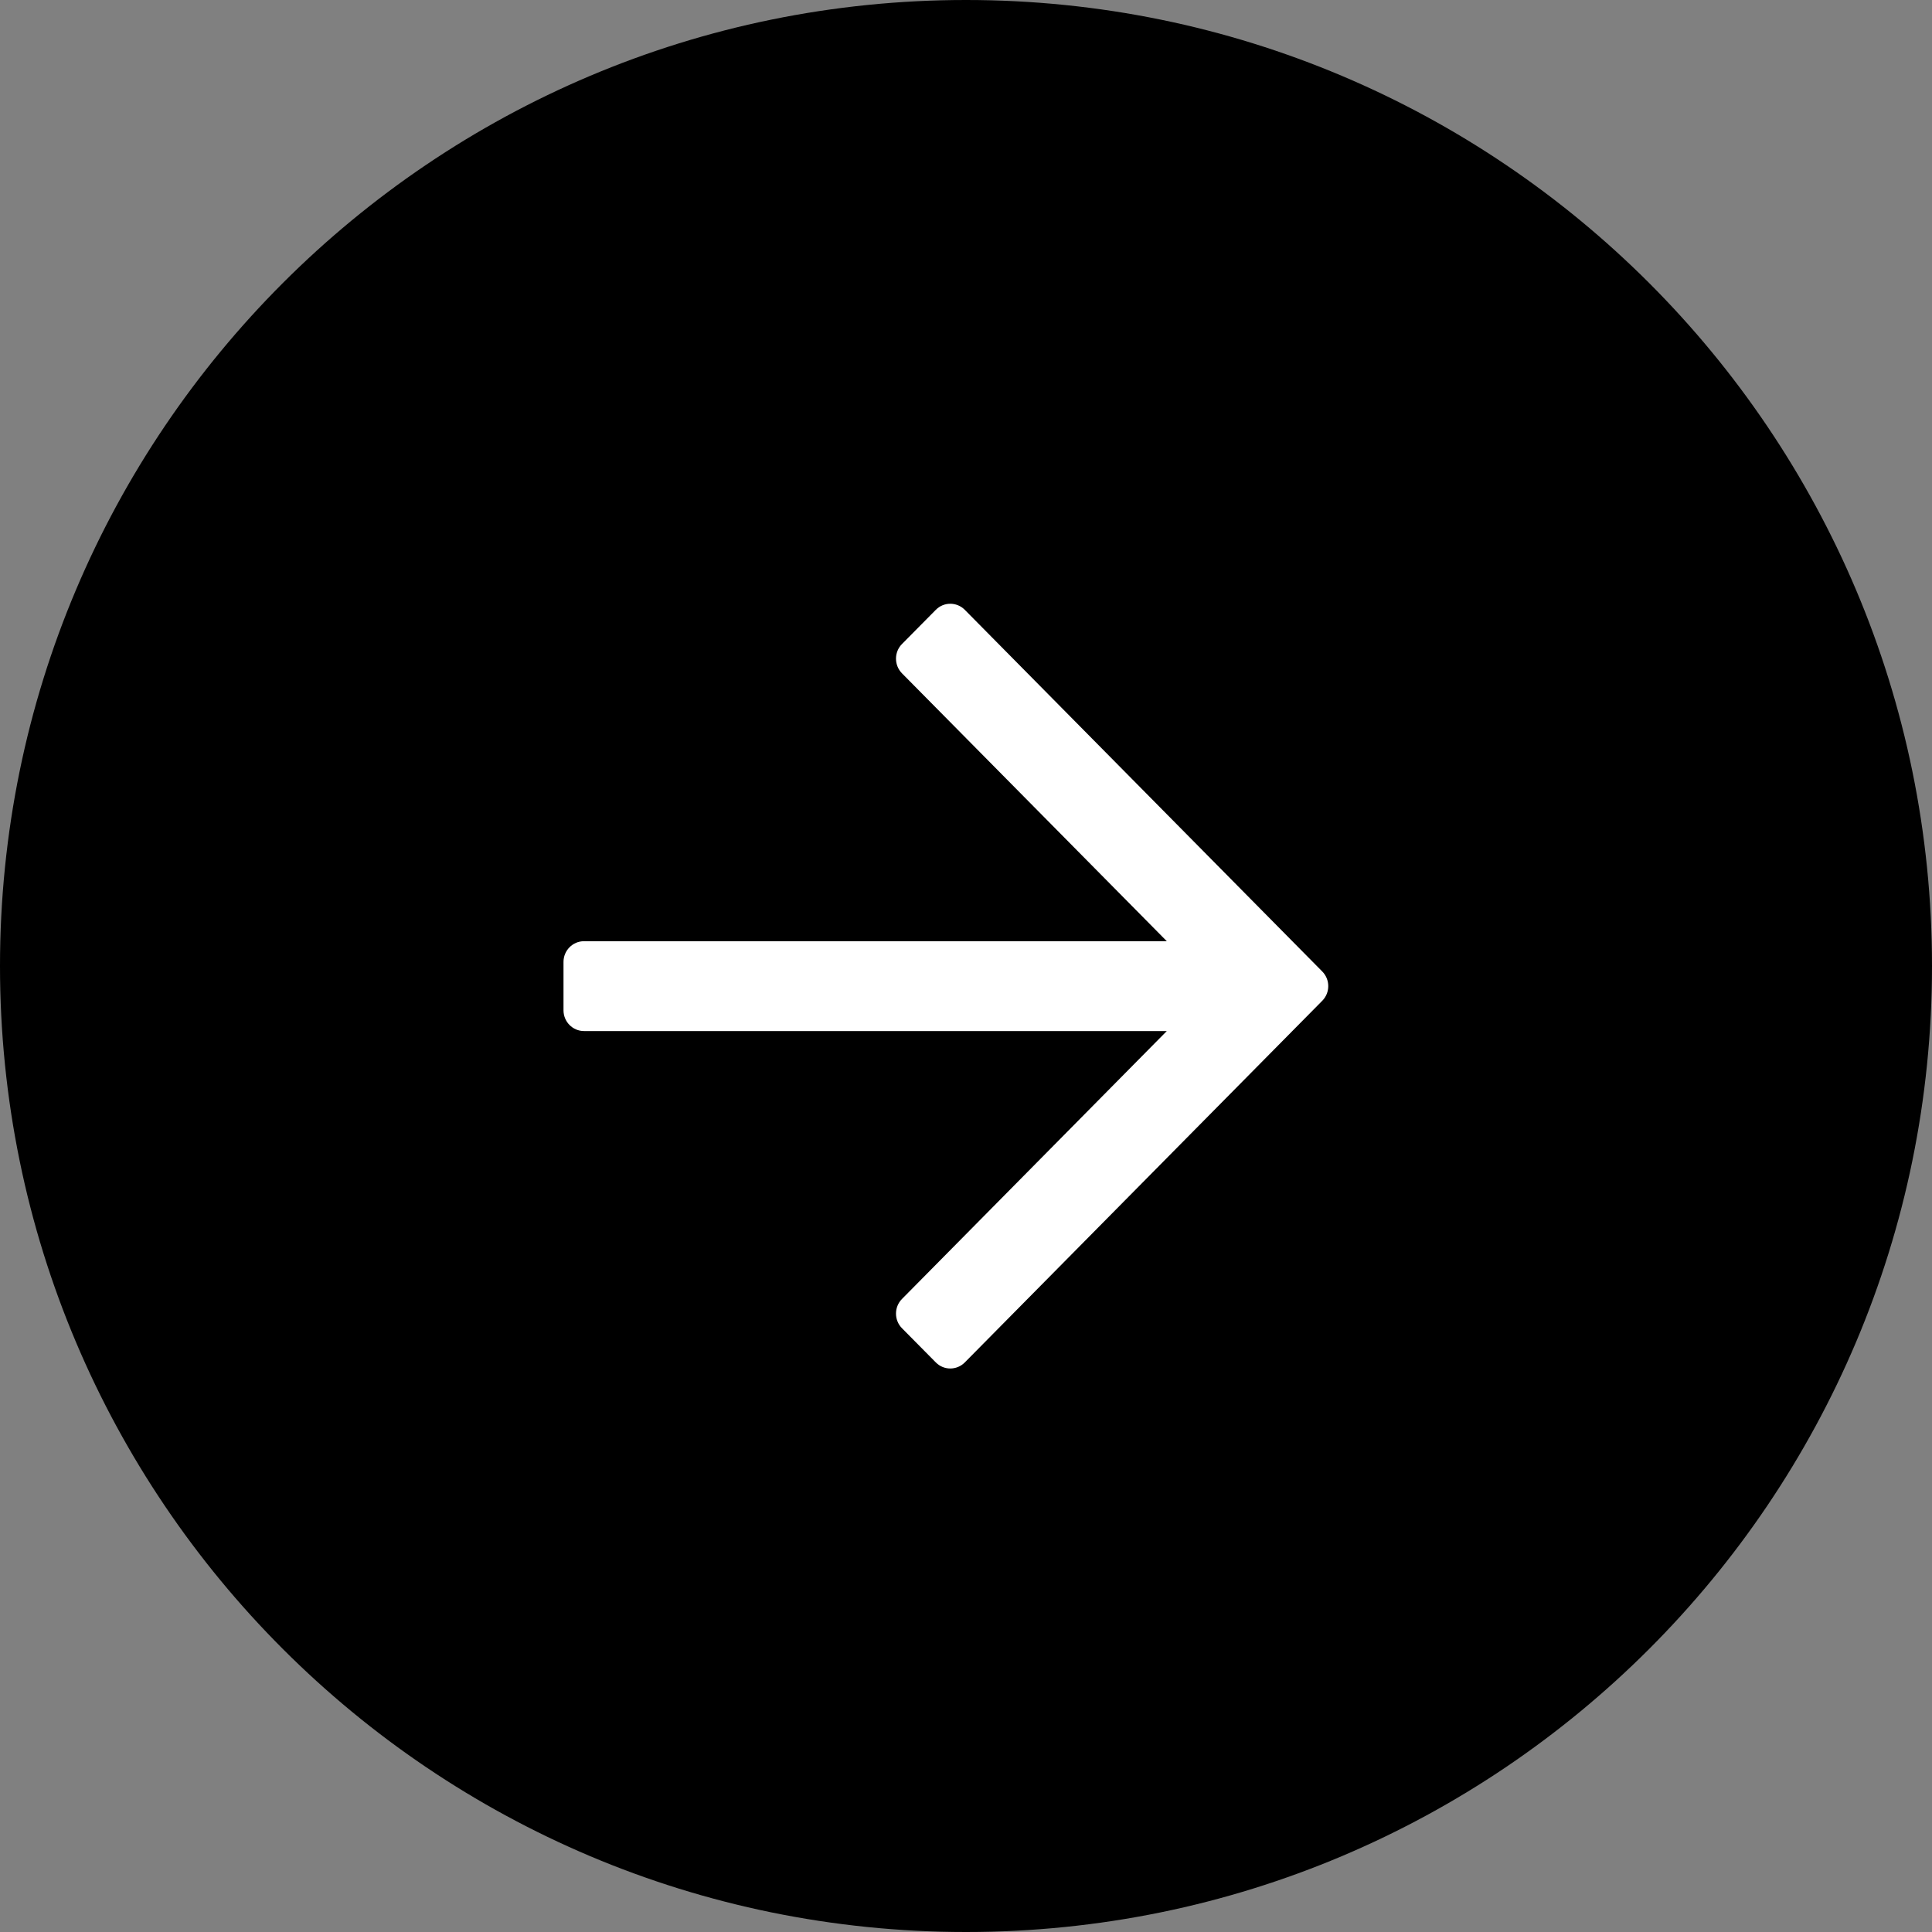
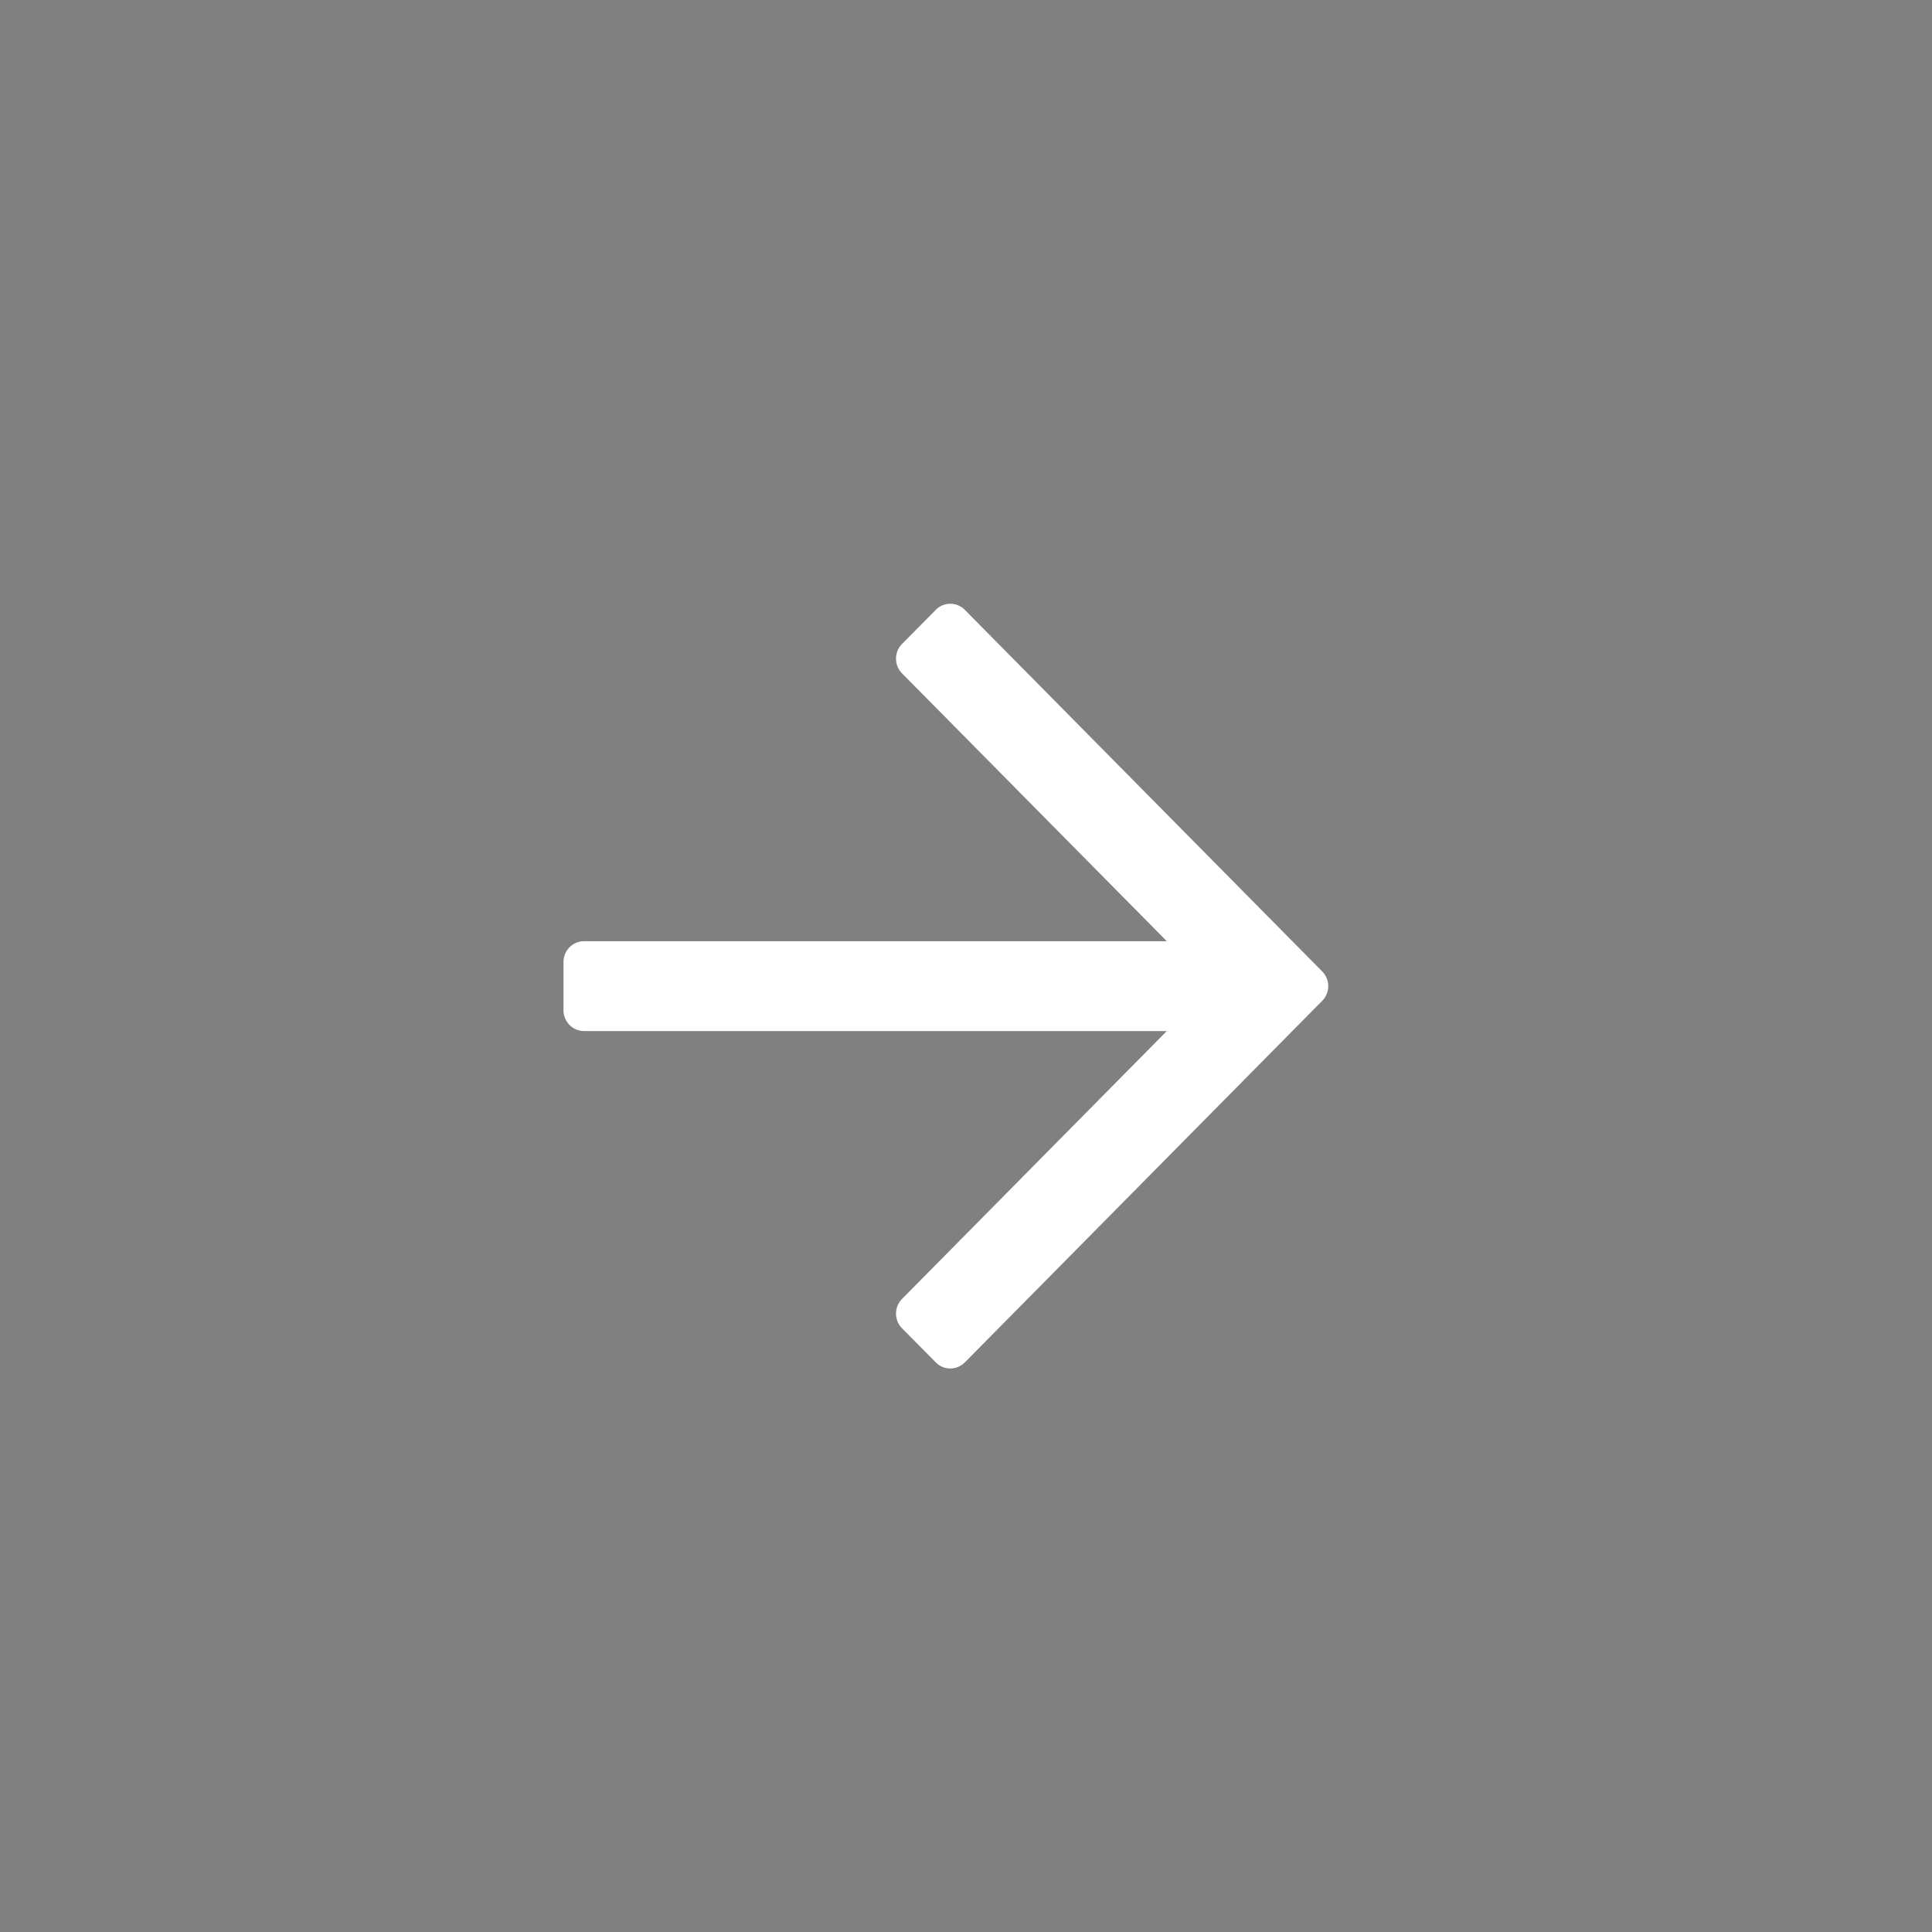
<svg xmlns="http://www.w3.org/2000/svg" width="48" height="48" viewBox="0 0 48 48" fill="none">
  <rect x="0" y="0" width="48" height="48" fill="#808080" stroke="none" />
-   <path fill-rule="evenodd" clip-rule="evenodd" d="M24 48C37.255 48 48 37.255 48 24C48 10.745 37.255 0 24 0C10.745 0 0 10.745 0 24C0 37.255 10.745 48 24 48Z" fill="black" />
  <path d="M23.25 15.151L22.41 16C22.211 16.201 22.211 16.527 22.41 16.729L28.989 23.384H14.509C14.228 23.384 14 23.615 14 23.899V25.101C14 25.385 14.228 25.616 14.509 25.616H28.989L22.41 32.272C22.211 32.473 22.211 32.799 22.41 33L23.25 33.849C23.448 34.05 23.771 34.05 23.97 33.849L32.851 24.864C33.05 24.663 33.05 24.337 32.851 24.136L23.97 15.151C23.771 14.95 23.448 14.95 23.25 15.151Z" fill="white" />
</svg>